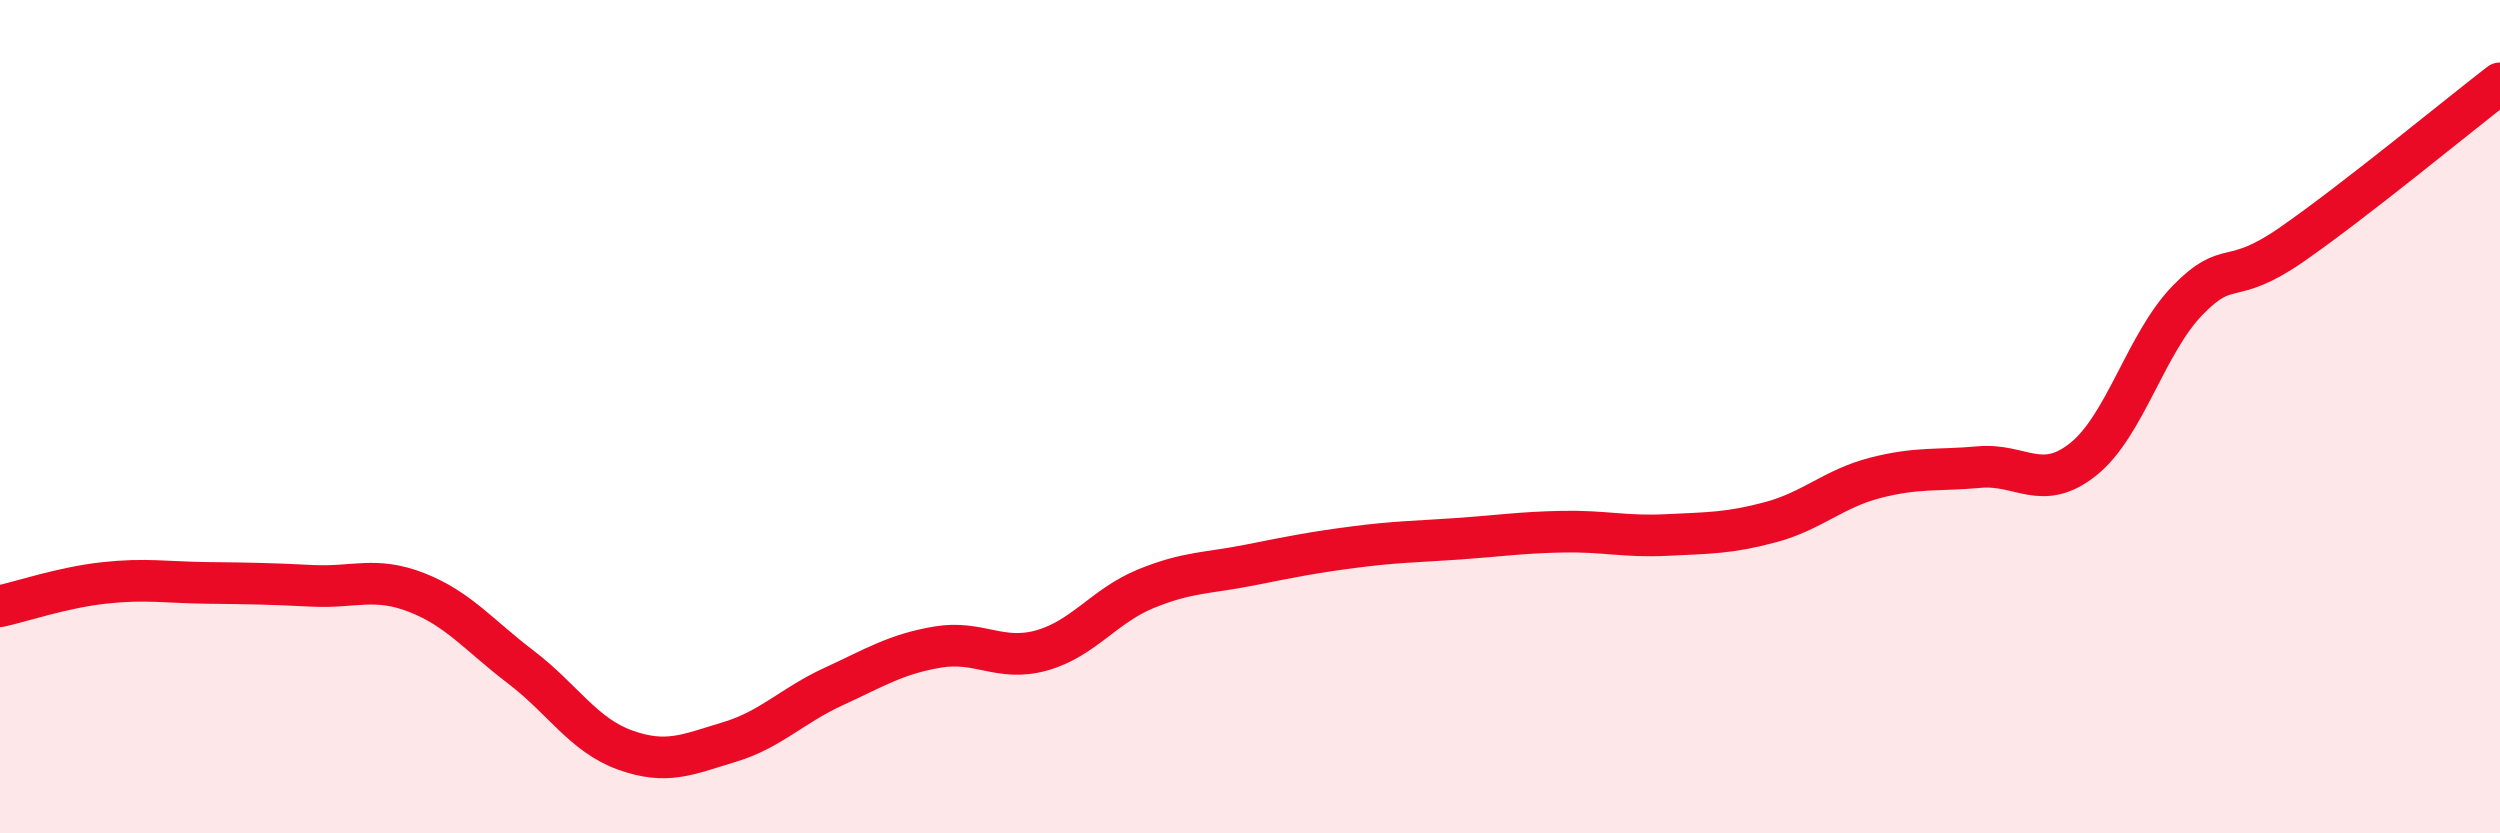
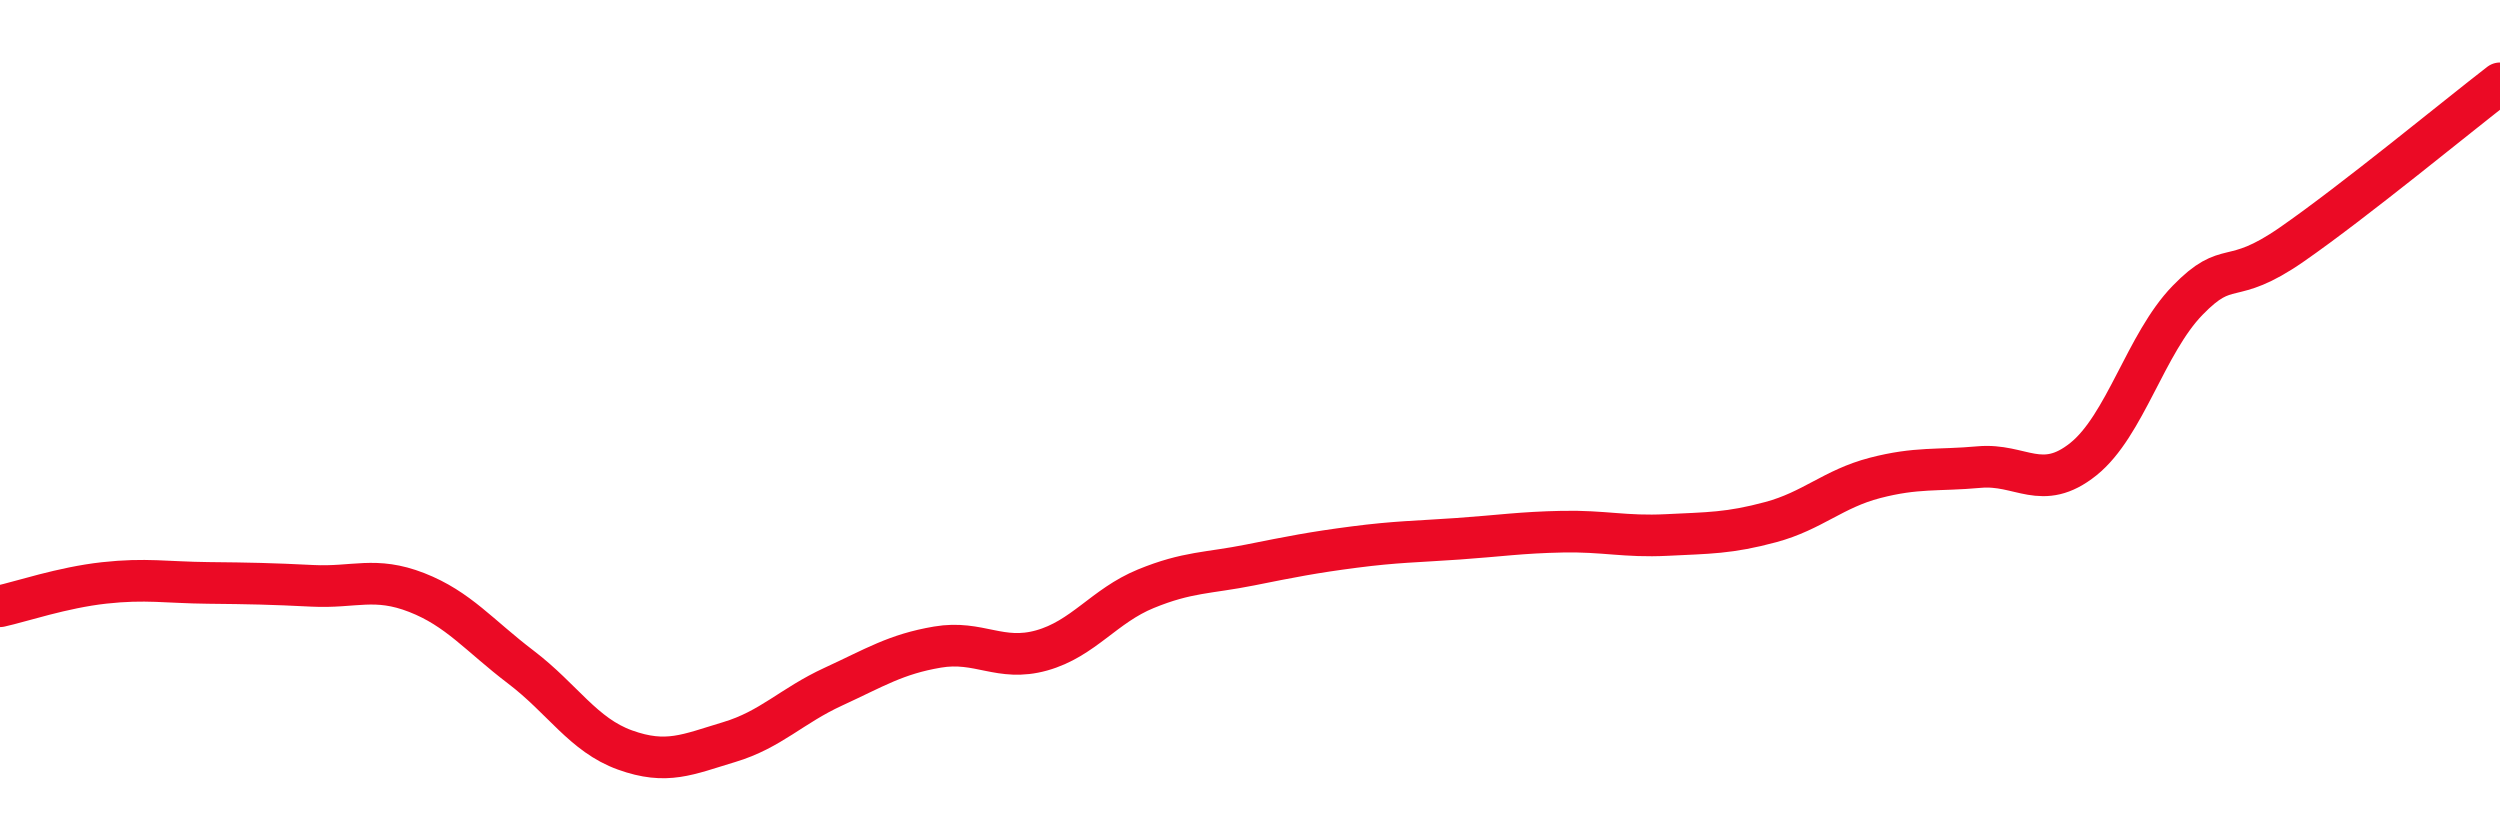
<svg xmlns="http://www.w3.org/2000/svg" width="60" height="20" viewBox="0 0 60 20">
-   <path d="M 0,14.55 C 0.5,14.44 1.5,14.1 2.5,13.99 C 3.5,13.88 4,13.98 5,13.99 C 6,14 6.5,14.01 7.5,14.06 C 8.5,14.11 9,13.83 10,14.22 C 11,14.61 11.5,15.25 12.5,16.01 C 13.5,16.77 14,17.64 15,18 C 16,18.36 16.5,18.11 17.5,17.81 C 18.5,17.51 19,16.94 20,16.48 C 21,16.02 21.5,15.7 22.5,15.53 C 23.5,15.36 24,15.89 25,15.61 C 26,15.33 26.5,14.54 27.5,14.13 C 28.5,13.72 29,13.76 30,13.56 C 31,13.36 31.5,13.26 32.5,13.13 C 33.5,13 34,13 35,12.93 C 36,12.86 36.5,12.78 37.5,12.76 C 38.5,12.74 39,12.89 40,12.84 C 41,12.79 41.5,12.8 42.5,12.53 C 43.5,12.26 44,11.73 45,11.47 C 46,11.21 46.5,11.3 47.5,11.21 C 48.5,11.12 49,11.82 50,11.02 C 51,10.22 51.5,8.24 52.5,7.21 C 53.5,6.18 53.5,6.91 55,5.87 C 56.5,4.83 59,2.77 60,2L60 20L0 20Z" fill="#EB0A25" opacity="0.1" stroke-linecap="round" stroke-linejoin="round" />
  <path d="M 0,14.55 C 0.5,14.44 1.5,14.1 2.5,13.99 C 3.5,13.88 4,13.98 5,13.99 C 6,14 6.5,14.01 7.5,14.06 C 8.5,14.11 9,13.83 10,14.22 C 11,14.61 11.5,15.25 12.5,16.01 C 13.5,16.77 14,17.64 15,18 C 16,18.36 16.5,18.11 17.5,17.81 C 18.5,17.51 19,16.94 20,16.48 C 21,16.02 21.5,15.7 22.5,15.53 C 23.5,15.36 24,15.89 25,15.61 C 26,15.33 26.5,14.54 27.5,14.13 C 28.5,13.72 29,13.76 30,13.56 C 31,13.36 31.5,13.26 32.5,13.13 C 33.5,13 34,13 35,12.93 C 36,12.86 36.5,12.78 37.5,12.76 C 38.5,12.74 39,12.89 40,12.84 C 41,12.79 41.5,12.8 42.5,12.53 C 43.5,12.26 44,11.73 45,11.47 C 46,11.21 46.5,11.3 47.5,11.21 C 48.5,11.12 49,11.82 50,11.02 C 51,10.22 51.5,8.24 52.5,7.21 C 53.5,6.18 53.5,6.91 55,5.87 C 56.5,4.83 59,2.77 60,2" stroke="#EB0A25" stroke-width="1" fill="none" stroke-linecap="round" stroke-linejoin="round" />
</svg>